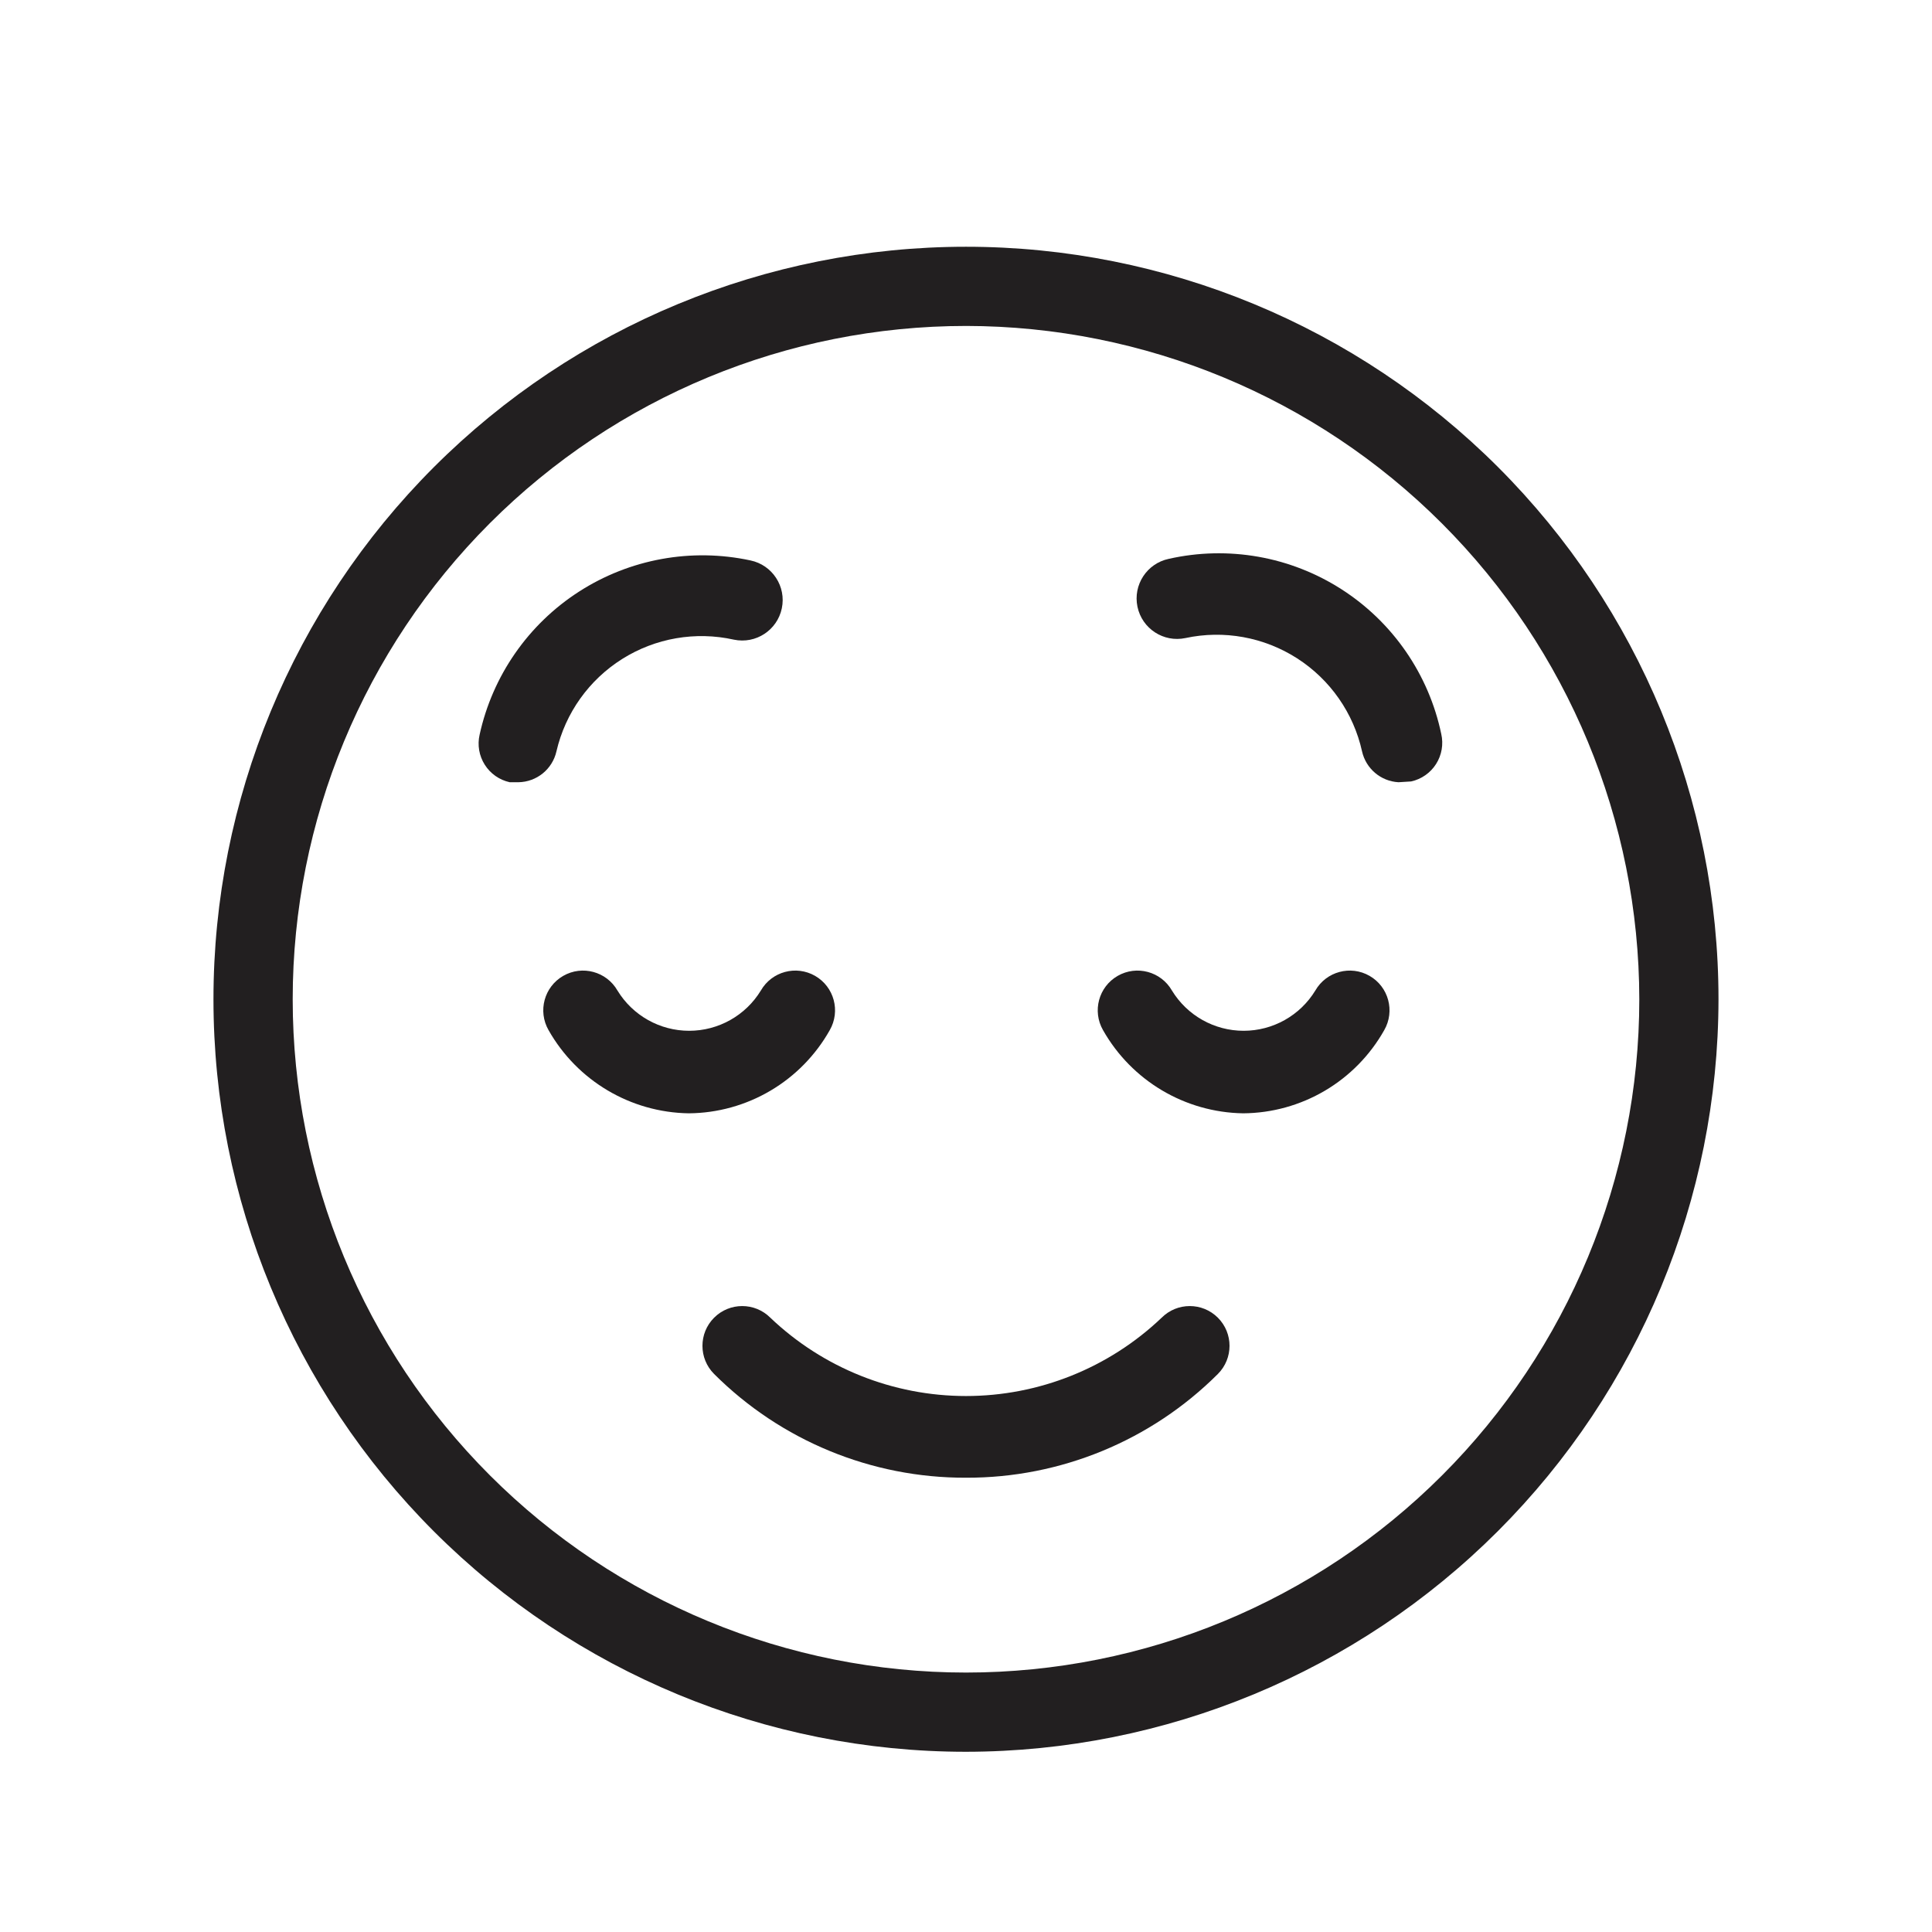
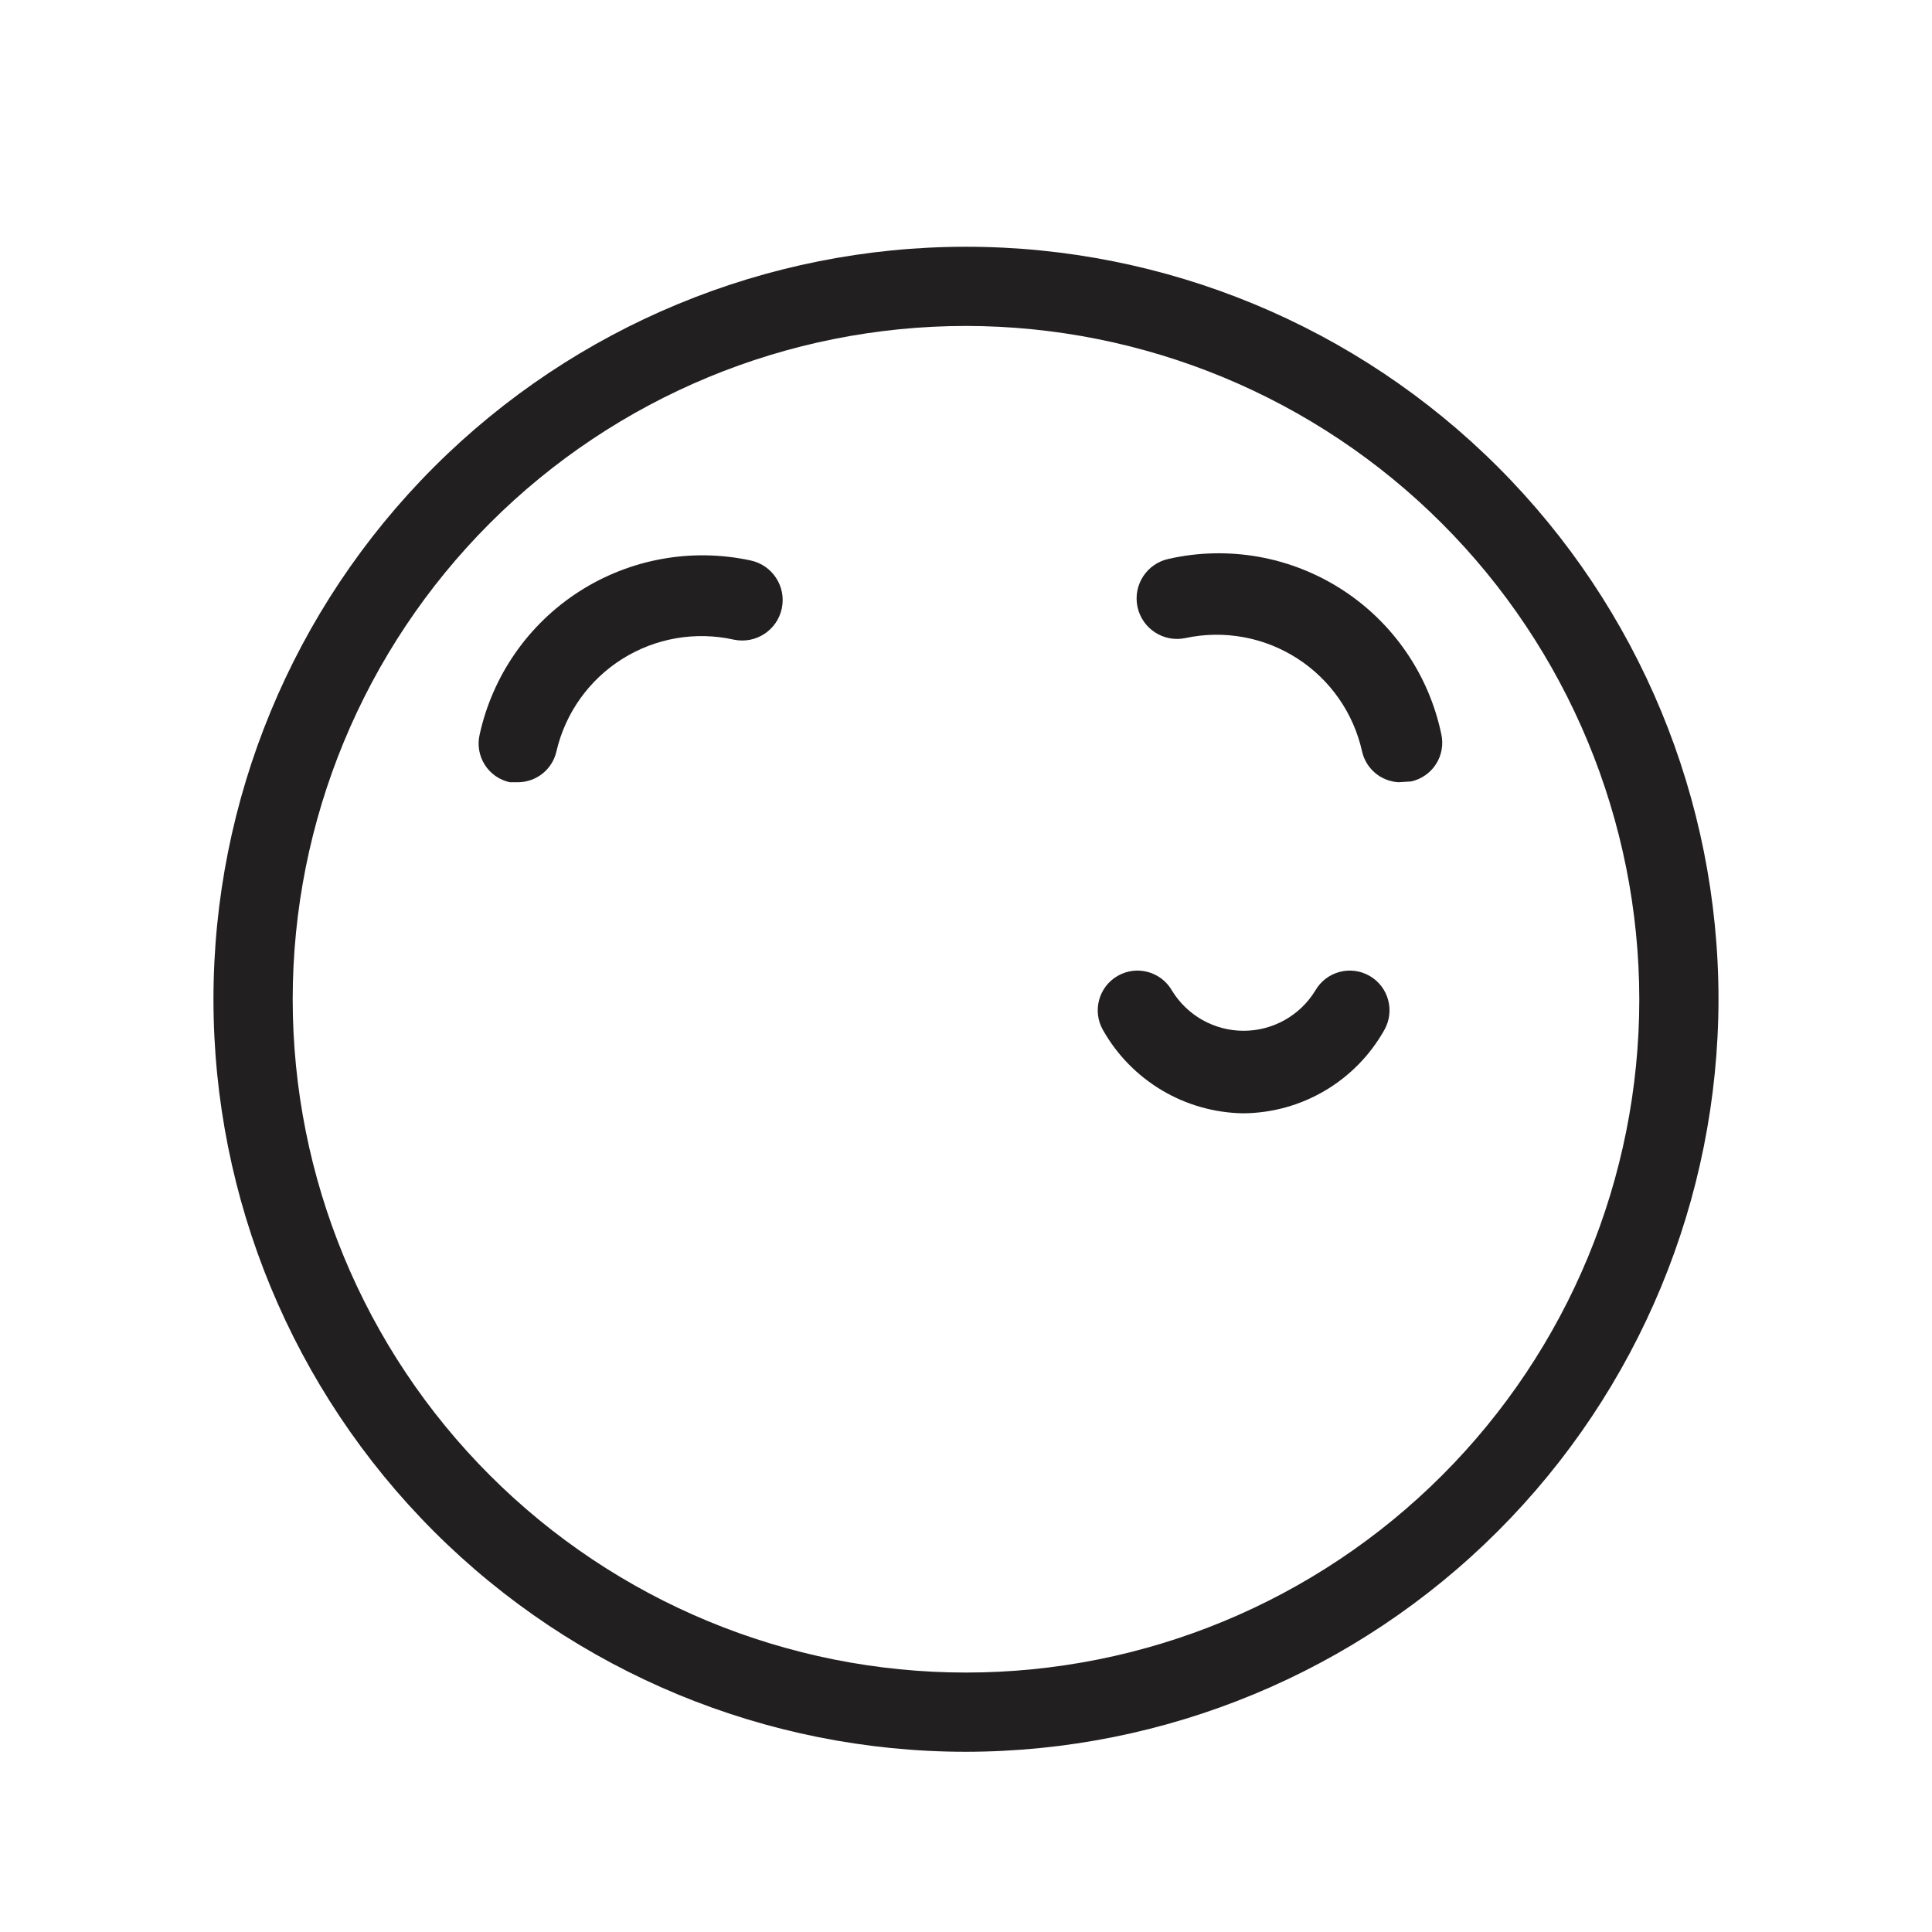
<svg xmlns="http://www.w3.org/2000/svg" width="800px" height="800px" version="1.1" viewBox="144 144 512 512">
  <g fill="#221f20">
    <path d="m400 608.24c-52.891 0-103.62-21.008-141.02-58.41-37.398-37.398-58.41-88.121-58.41-141.01s21.012-103.62 58.41-141.02c37.398-37.398 88.125-58.41 141.02-58.41s103.61 21.012 141.01 58.41c37.402 37.398 58.41 88.125 58.41 141.02-0.055 52.871-21.082 103.57-58.469 140.95-37.391 37.387-88.082 58.414-140.95 58.469zm0-377.86c-47.324 0-92.711 18.801-126.17 52.262-33.465 33.461-52.262 78.848-52.262 126.17 0 47.32 18.797 92.707 52.262 126.17 33.461 33.465 78.848 52.262 126.17 52.262 47.32 0 92.707-18.797 126.17-52.262 33.465-33.461 52.262-78.848 52.262-126.17-0.055-47.309-18.871-92.66-52.32-126.11-33.453-33.453-78.805-52.27-126.11-52.324z" />
    <path d="m473.47 439.04c-15.422-0.234-29.562-8.621-37.156-22.039-2.898-5.047-1.16-11.484 3.883-14.383 5.043-2.898 11.48-1.16 14.379 3.887 4.039 6.621 11.238 10.664 18.996 10.664 7.762 0 14.961-4.043 19-10.664 2.898-5.047 9.336-6.785 14.379-3.887 5.043 2.898 6.781 9.336 3.883 14.383-3.734 6.637-9.156 12.172-15.719 16.043s-14.027 5.941-21.645 5.996z" />
-     <path d="m326.53 439.04c-15.422-0.234-29.559-8.621-37.156-22.039-2.898-5.047-1.16-11.484 3.883-14.383 5.043-2.898 11.48-1.16 14.379 3.887 4.039 6.621 11.238 10.664 19 10.664 7.758 0 14.957-4.043 18.996-10.664 2.898-5.047 9.336-6.785 14.379-3.887 5.043 2.898 6.781 9.336 3.883 14.383-3.734 6.637-9.156 12.172-15.719 16.043-6.559 3.871-14.027 5.941-21.645 5.996z" />
-     <path d="m400 535.61c-25.027 0.082-49.051-9.816-66.758-27.496-4.113-4.117-4.113-10.789 0-14.906 4.117-4.117 10.789-4.117 14.906 0 13.977 13.32 32.543 20.754 51.852 20.754 19.305 0 37.871-7.434 51.848-20.754 4.117-4.117 10.789-4.117 14.906 0 4.113 4.117 4.113 10.789 0 14.906-17.707 17.68-41.73 27.578-66.754 27.496z" />
+     <path d="m326.53 439.04z" />
    <path d="m281.39 351.3h-2.309c-2.734-0.602-5.117-2.269-6.613-4.637-1.5-2.363-1.992-5.231-1.367-7.957 3.422-15.633 12.898-29.273 26.355-37.93 13.457-8.656 29.797-11.625 45.438-8.254 5.797 1.219 9.512 6.902 8.293 12.699-1.215 5.797-6.902 9.512-12.699 8.293-10.156-2.262-20.797-0.422-29.602 5.121-8.809 5.543-15.07 14.34-17.422 24.477-1.066 4.731-5.231 8.113-10.074 8.188z" />
    <path d="m514.61 351.3c-4.688-0.262-8.629-3.606-9.656-8.188-2.258-10.168-8.449-19.031-17.219-24.656-8.77-5.621-19.406-7.551-29.59-5.363-5.797 1.219-11.484-2.492-12.703-8.289-1.215-5.797 2.496-11.484 8.293-12.703 15.738-3.547 32.242-0.637 45.816 8.086 13.57 8.719 23.082 22.52 26.395 38.309 0.625 2.731 0.137 5.594-1.363 7.961-1.496 2.363-3.879 4.031-6.613 4.633z" />
  </g>
</svg>